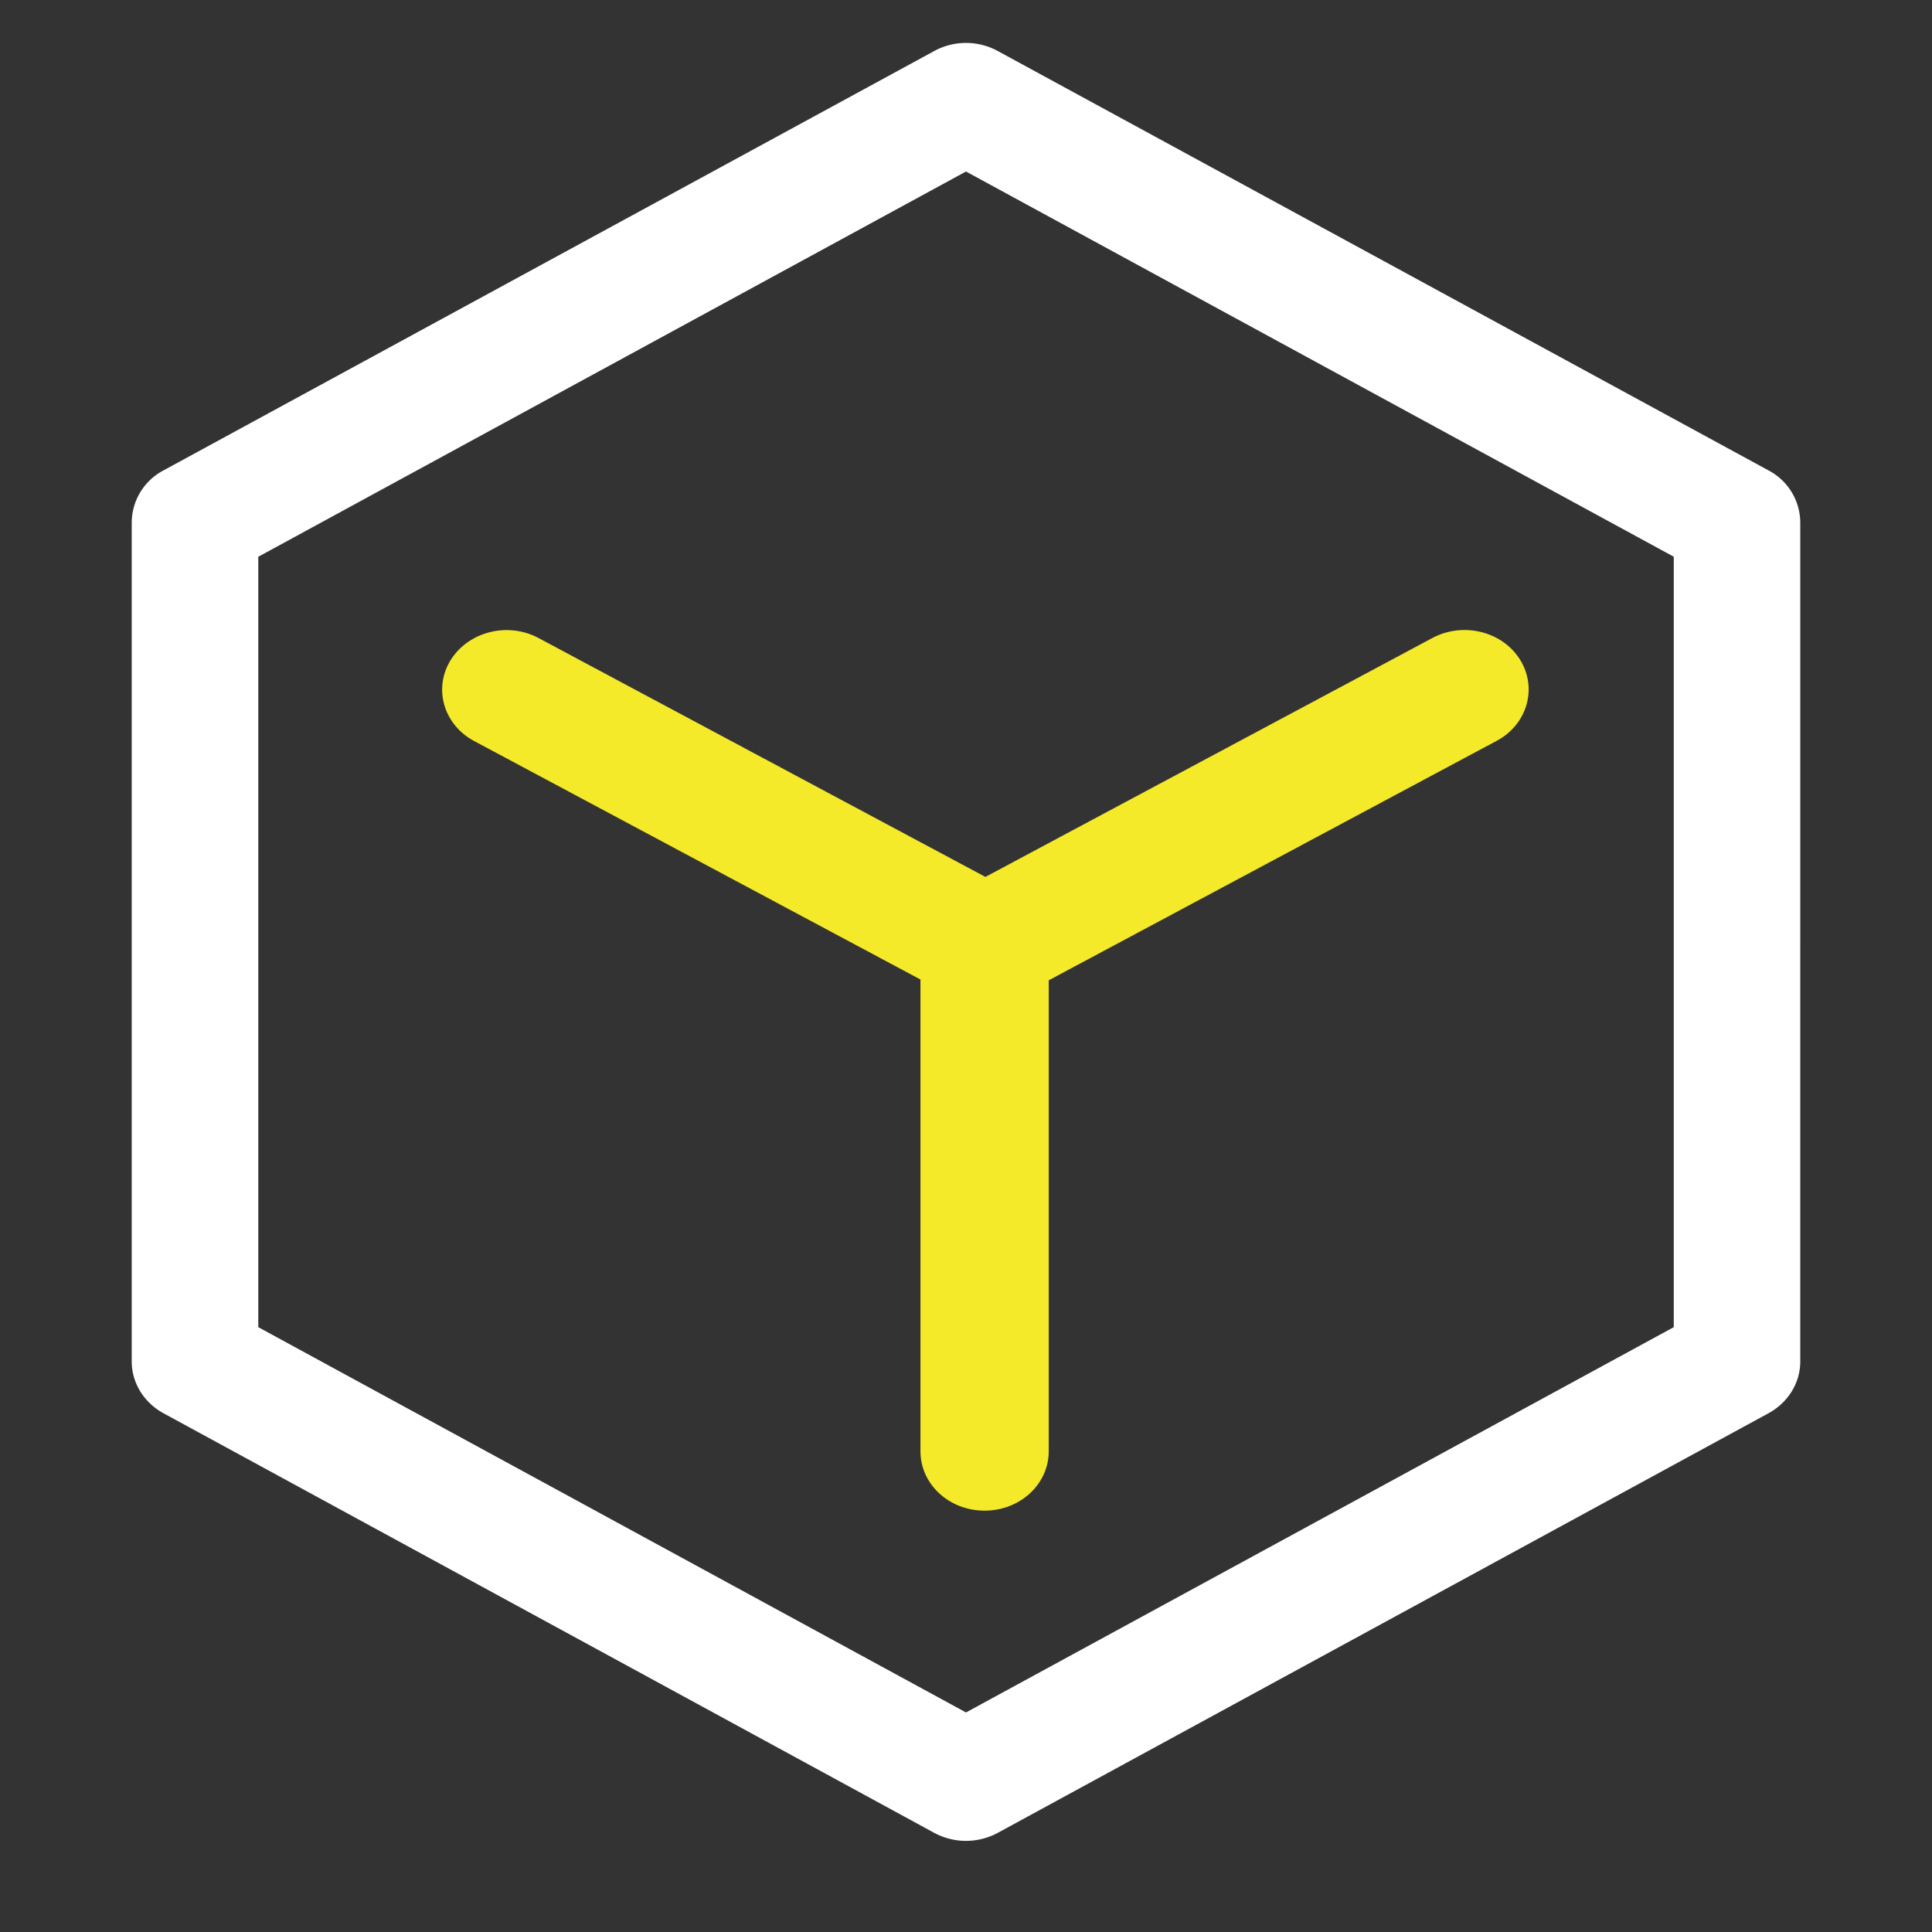
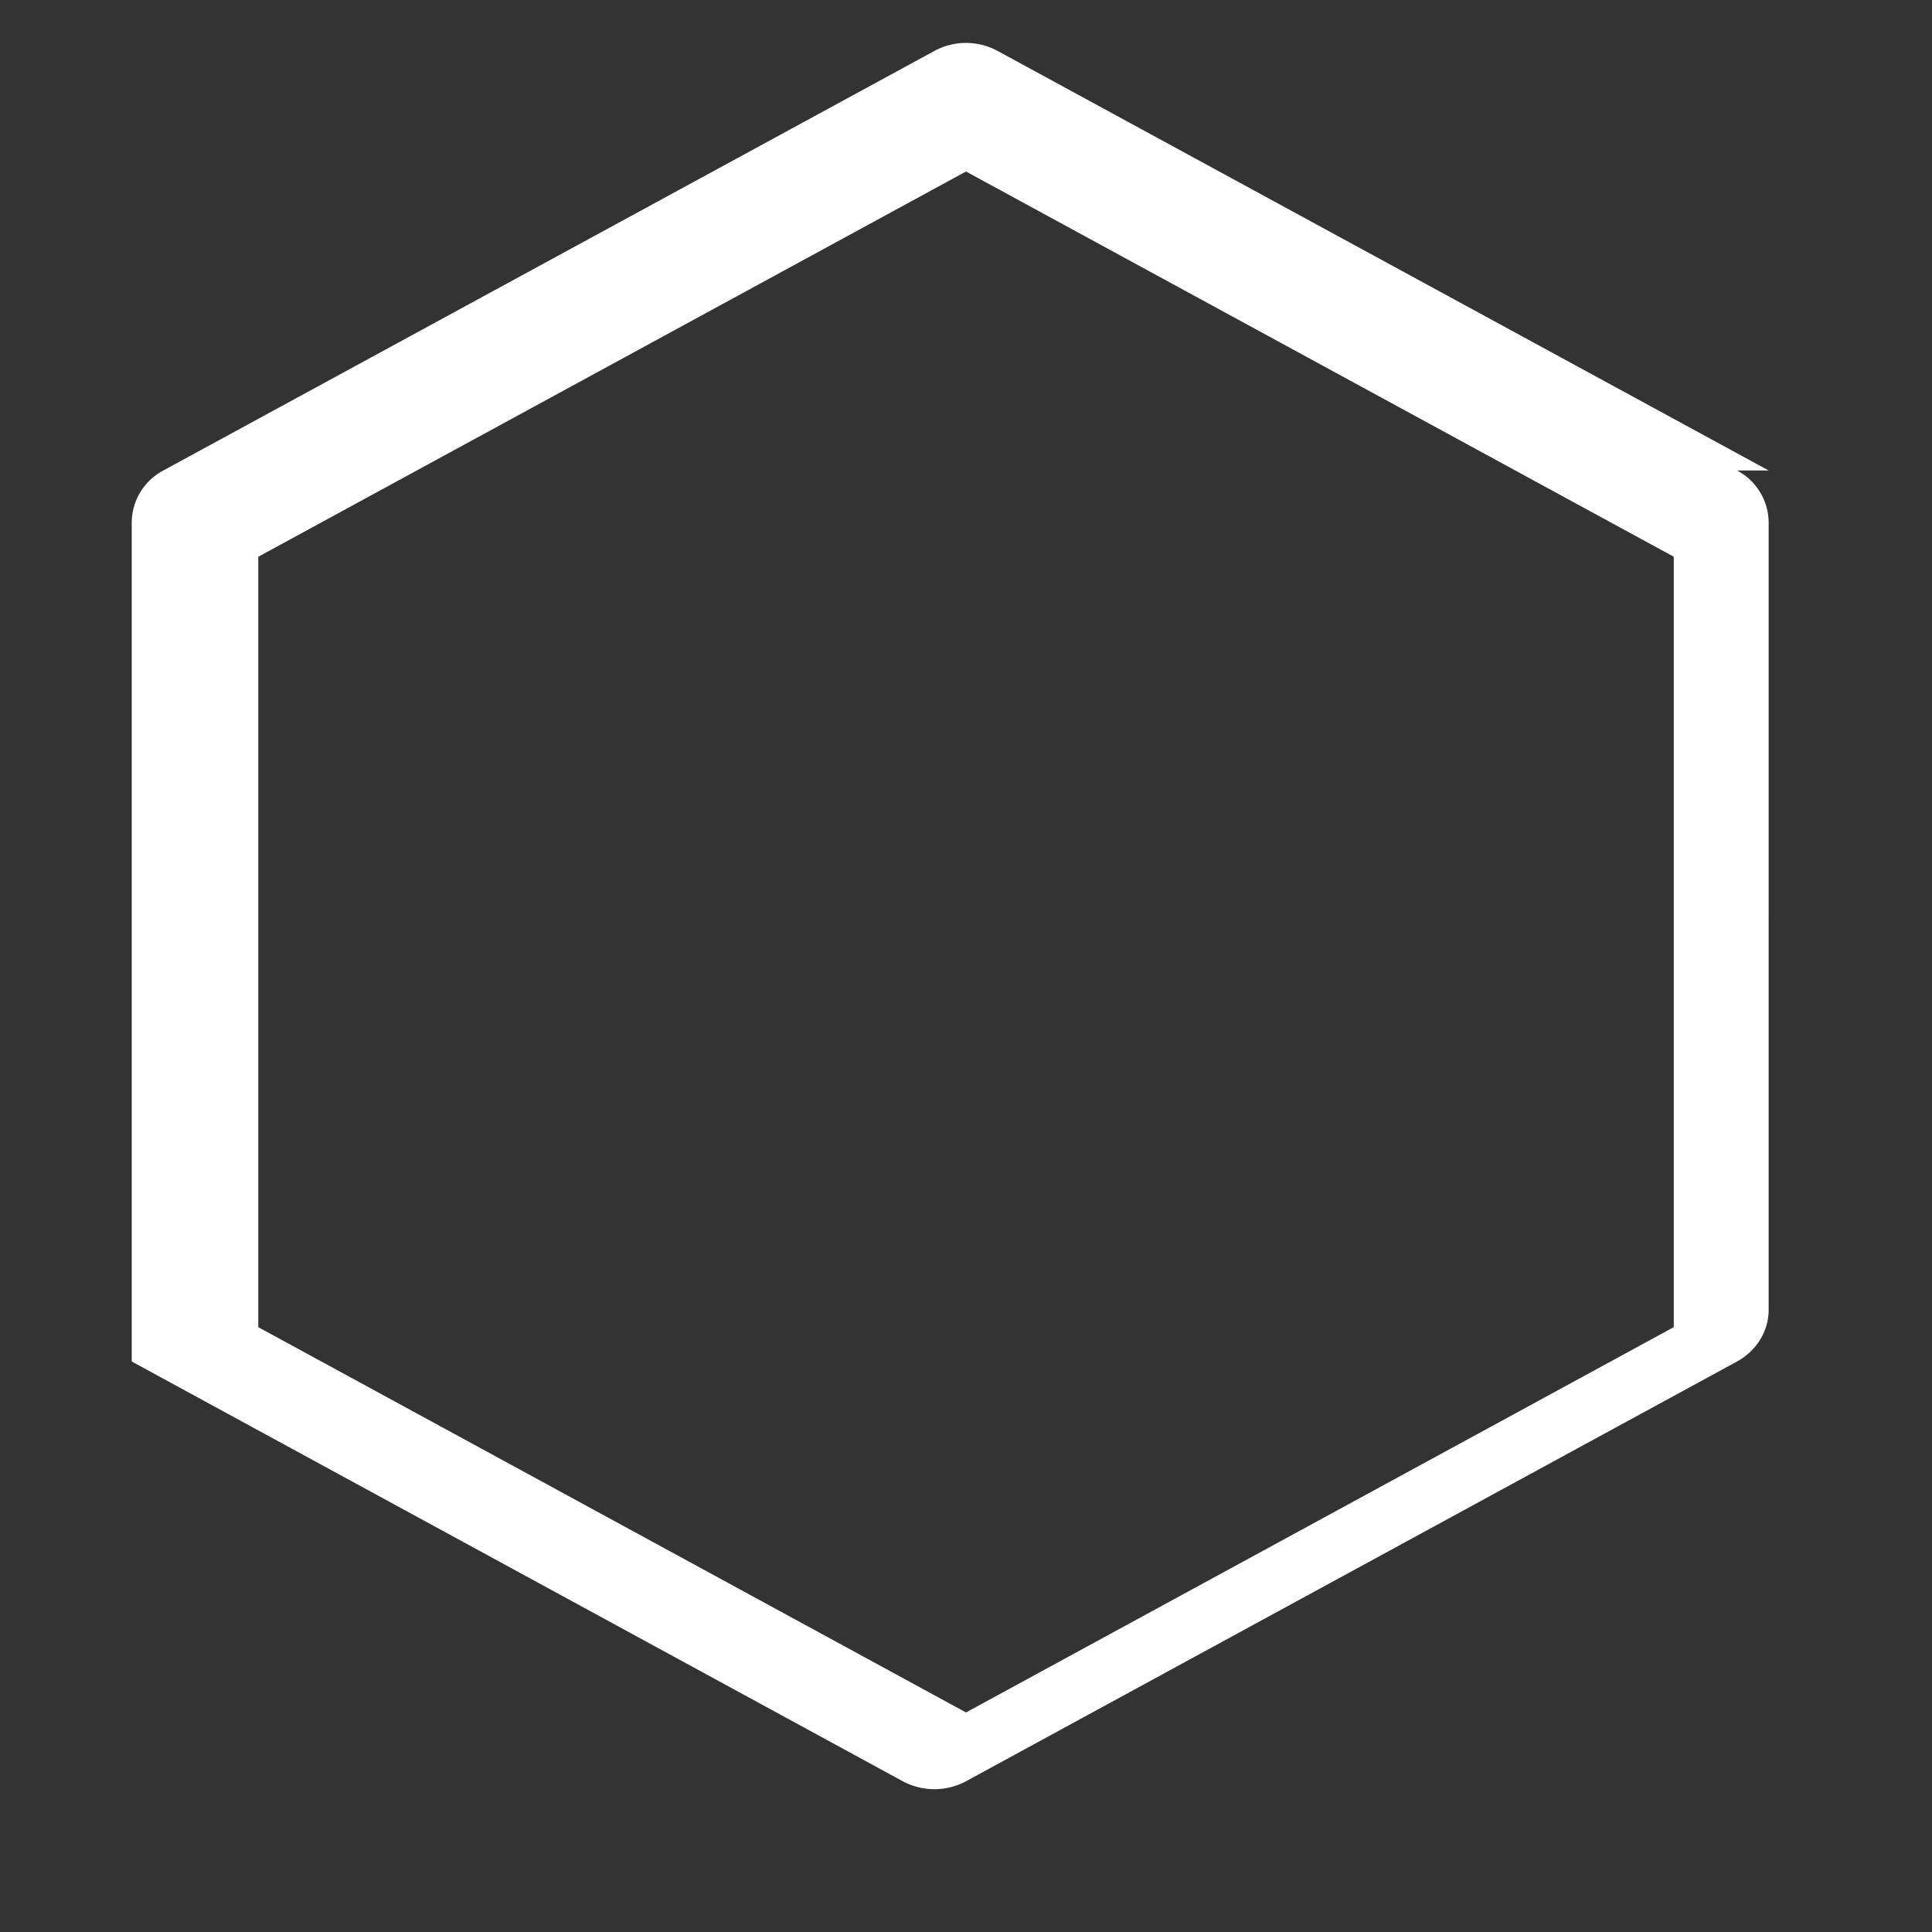
<svg xmlns="http://www.w3.org/2000/svg" t="1560771594991" class="icon" style="" viewBox="0 0 1024 1024" version="1.1" p-id="30109" width="60" height="60">
  <rect x="0" y="0" width="1024" height="1024" fill="#333333" stroke="none" />
  <defs>
    <style type="text/css" />
  </defs>
-   <path d="M937.425 249.367L528.756 26.996a35.212 35.212 0 0 0-33.513 0L86.575 249.367A31.418 31.418 0 0 0 69.818 276.759v444.858c0 11.311 6.423 21.713 16.756 27.392l408.669 222.487c5.167 2.769 11.031 4.212 16.756 4.212s11.59-1.443 16.756-4.212l408.669-222.487c10.333-5.679 16.756-16.058 16.756-27.392V276.759a31.418 31.418 0 0 0-16.756-27.392z m-50.292 454.051L512 907.636 136.89 703.418V295.098L512 90.903l375.133 204.172v408.343z" fill="#ffffff" p-id="30110" data-spm-anchor-id="a313x.7781069.0.i15" class="" />
-   <path d="M238.895 349.789c-9.356 15.081-3.817 34.351 12.474 43.008l236.497 126.371v250.042c0 17.455 15.151 31.465 33.978 31.465 18.851 0 34.001-14.033 34.001-31.465V519.587l237.382-126.906c16.268-8.657 21.783-27.927 12.451-43.008-9.356-15.081-30.161-20.201-46.452-11.543l-236.94 126.65-236.916-126.65c-16.291-8.657-37.004-3.398-46.476 11.66z" fill="#f4ea2a" p-id="30111" data-spm-anchor-id="a313x.7781069.0.i16" class="selected" />
+   <path d="M937.425 249.367L528.756 26.996a35.212 35.212 0 0 0-33.513 0L86.575 249.367A31.418 31.418 0 0 0 69.818 276.759v444.858l408.669 222.487c5.167 2.769 11.031 4.212 16.756 4.212s11.59-1.443 16.756-4.212l408.669-222.487c10.333-5.679 16.756-16.058 16.756-27.392V276.759a31.418 31.418 0 0 0-16.756-27.392z m-50.292 454.051L512 907.636 136.89 703.418V295.098L512 90.903l375.133 204.172v408.343z" fill="#ffffff" p-id="30110" data-spm-anchor-id="a313x.7781069.0.i15" class="" />
</svg>